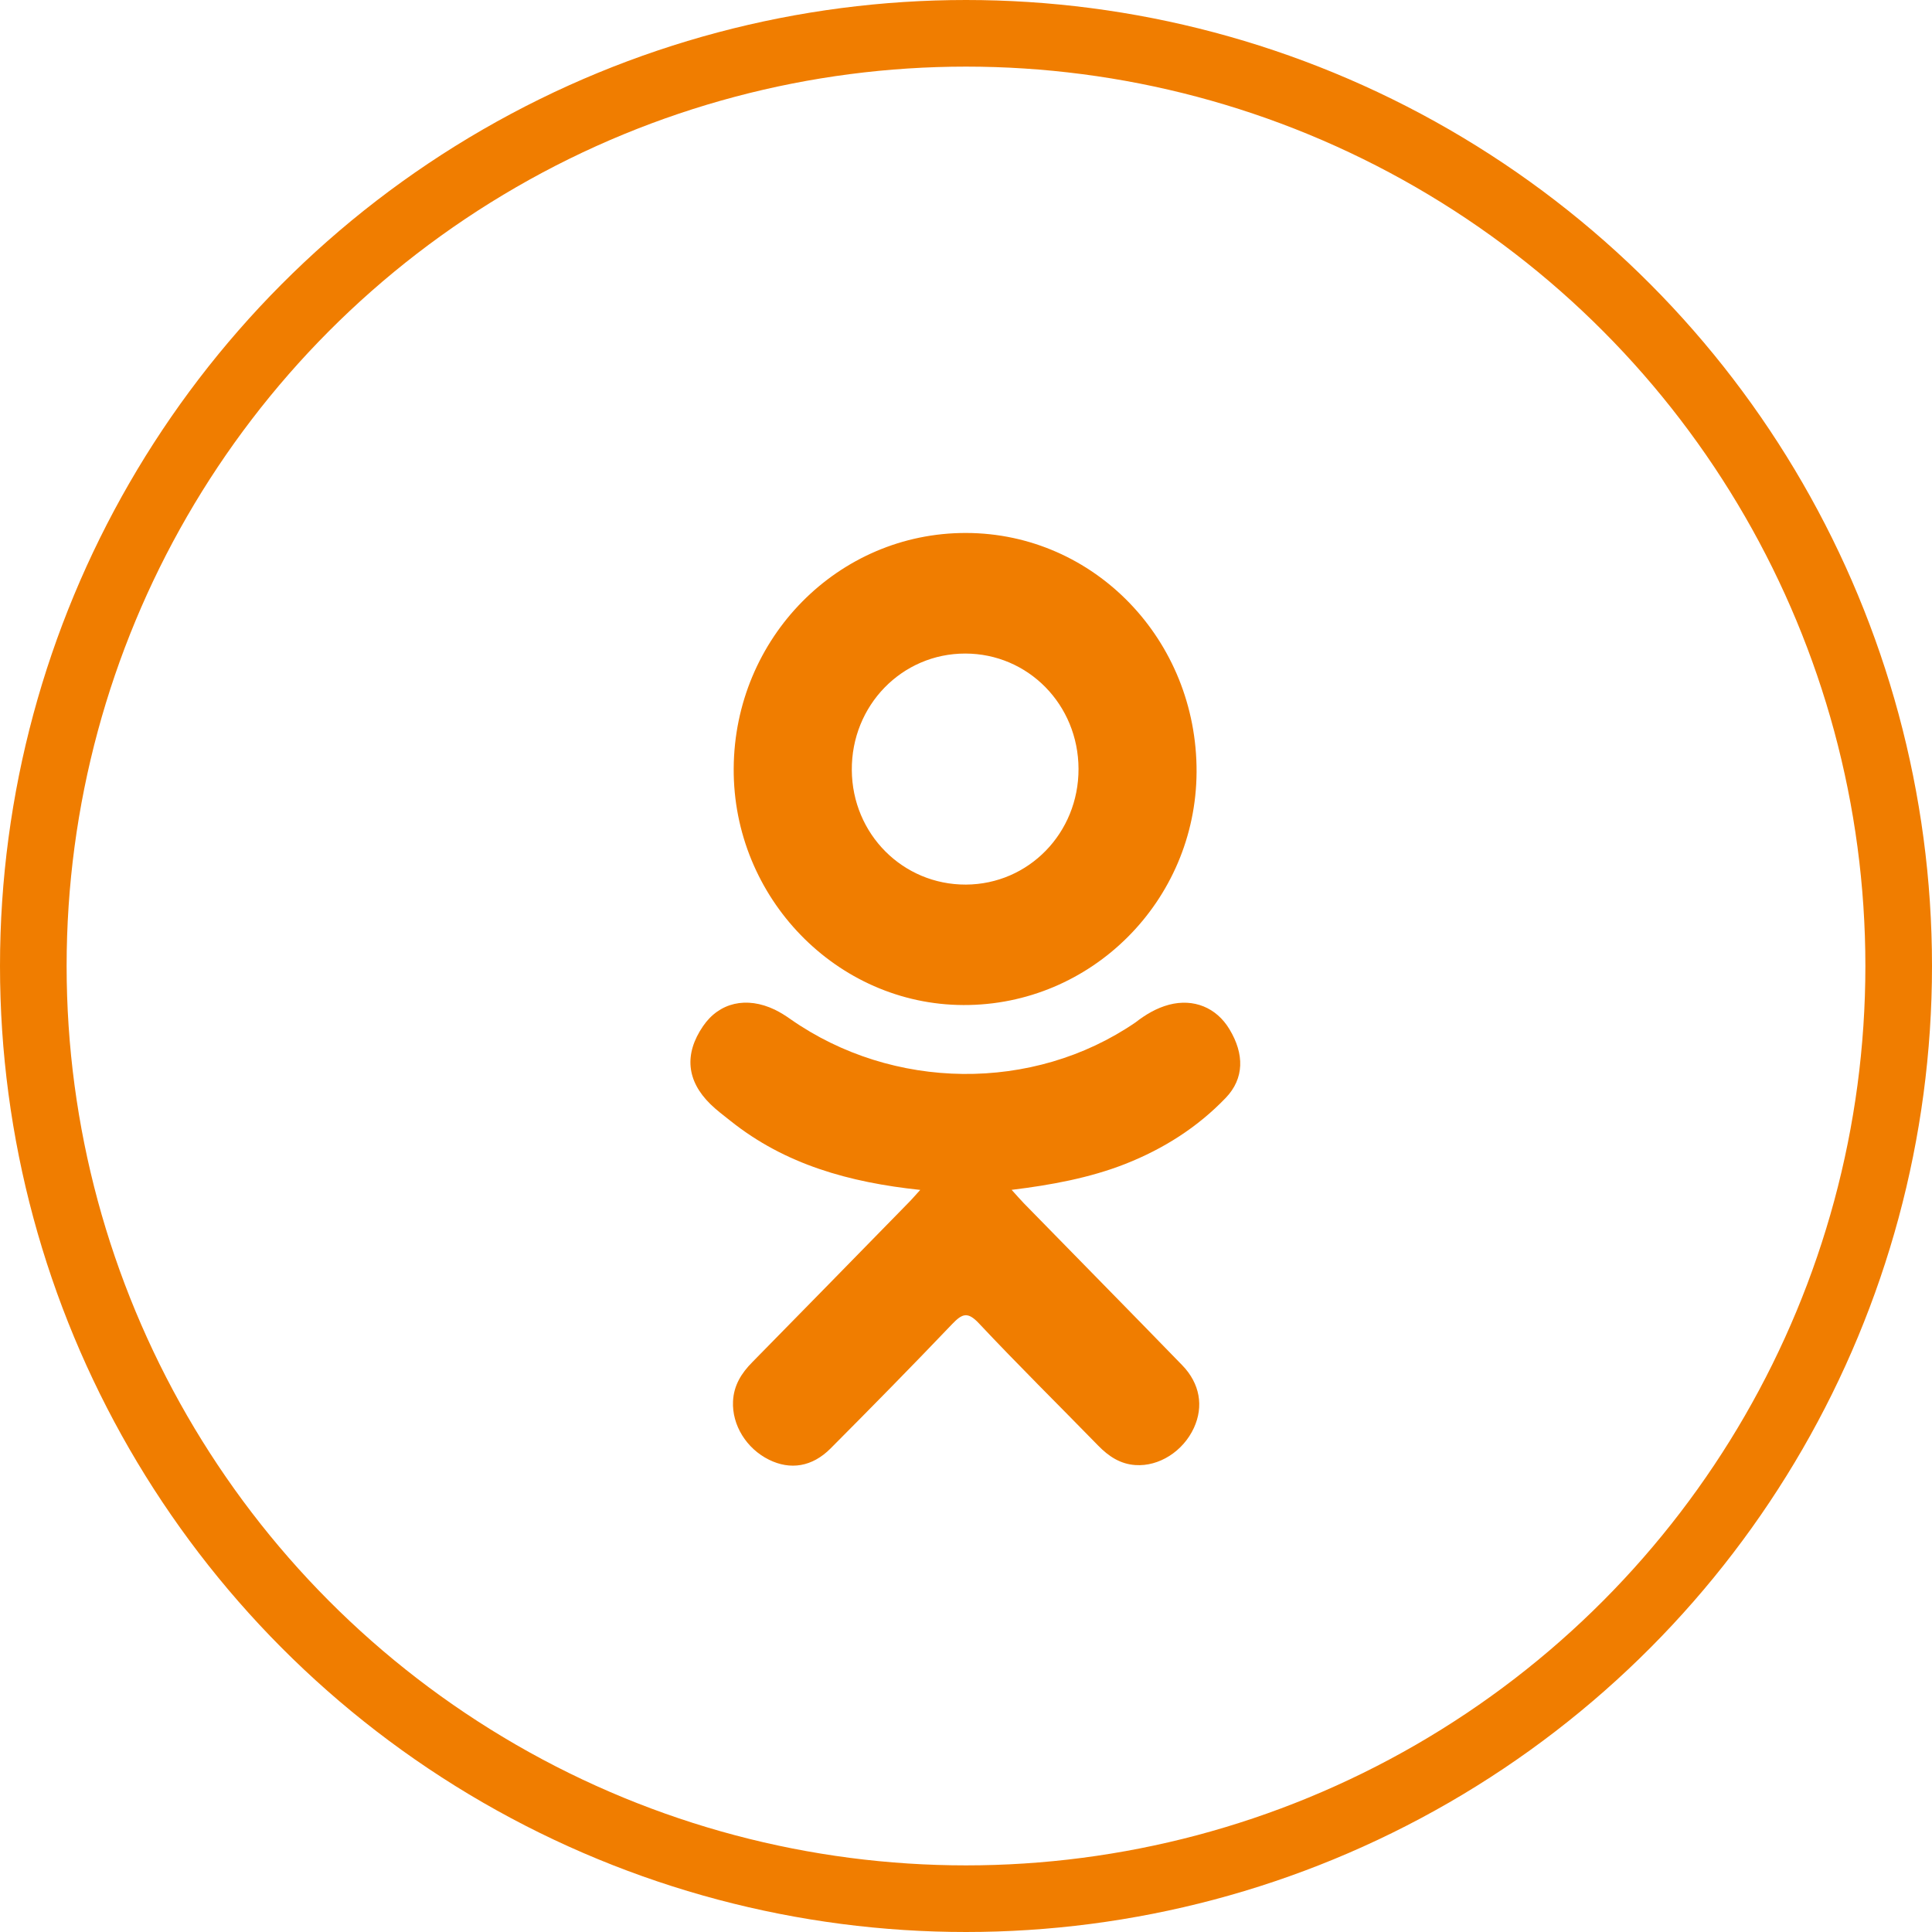
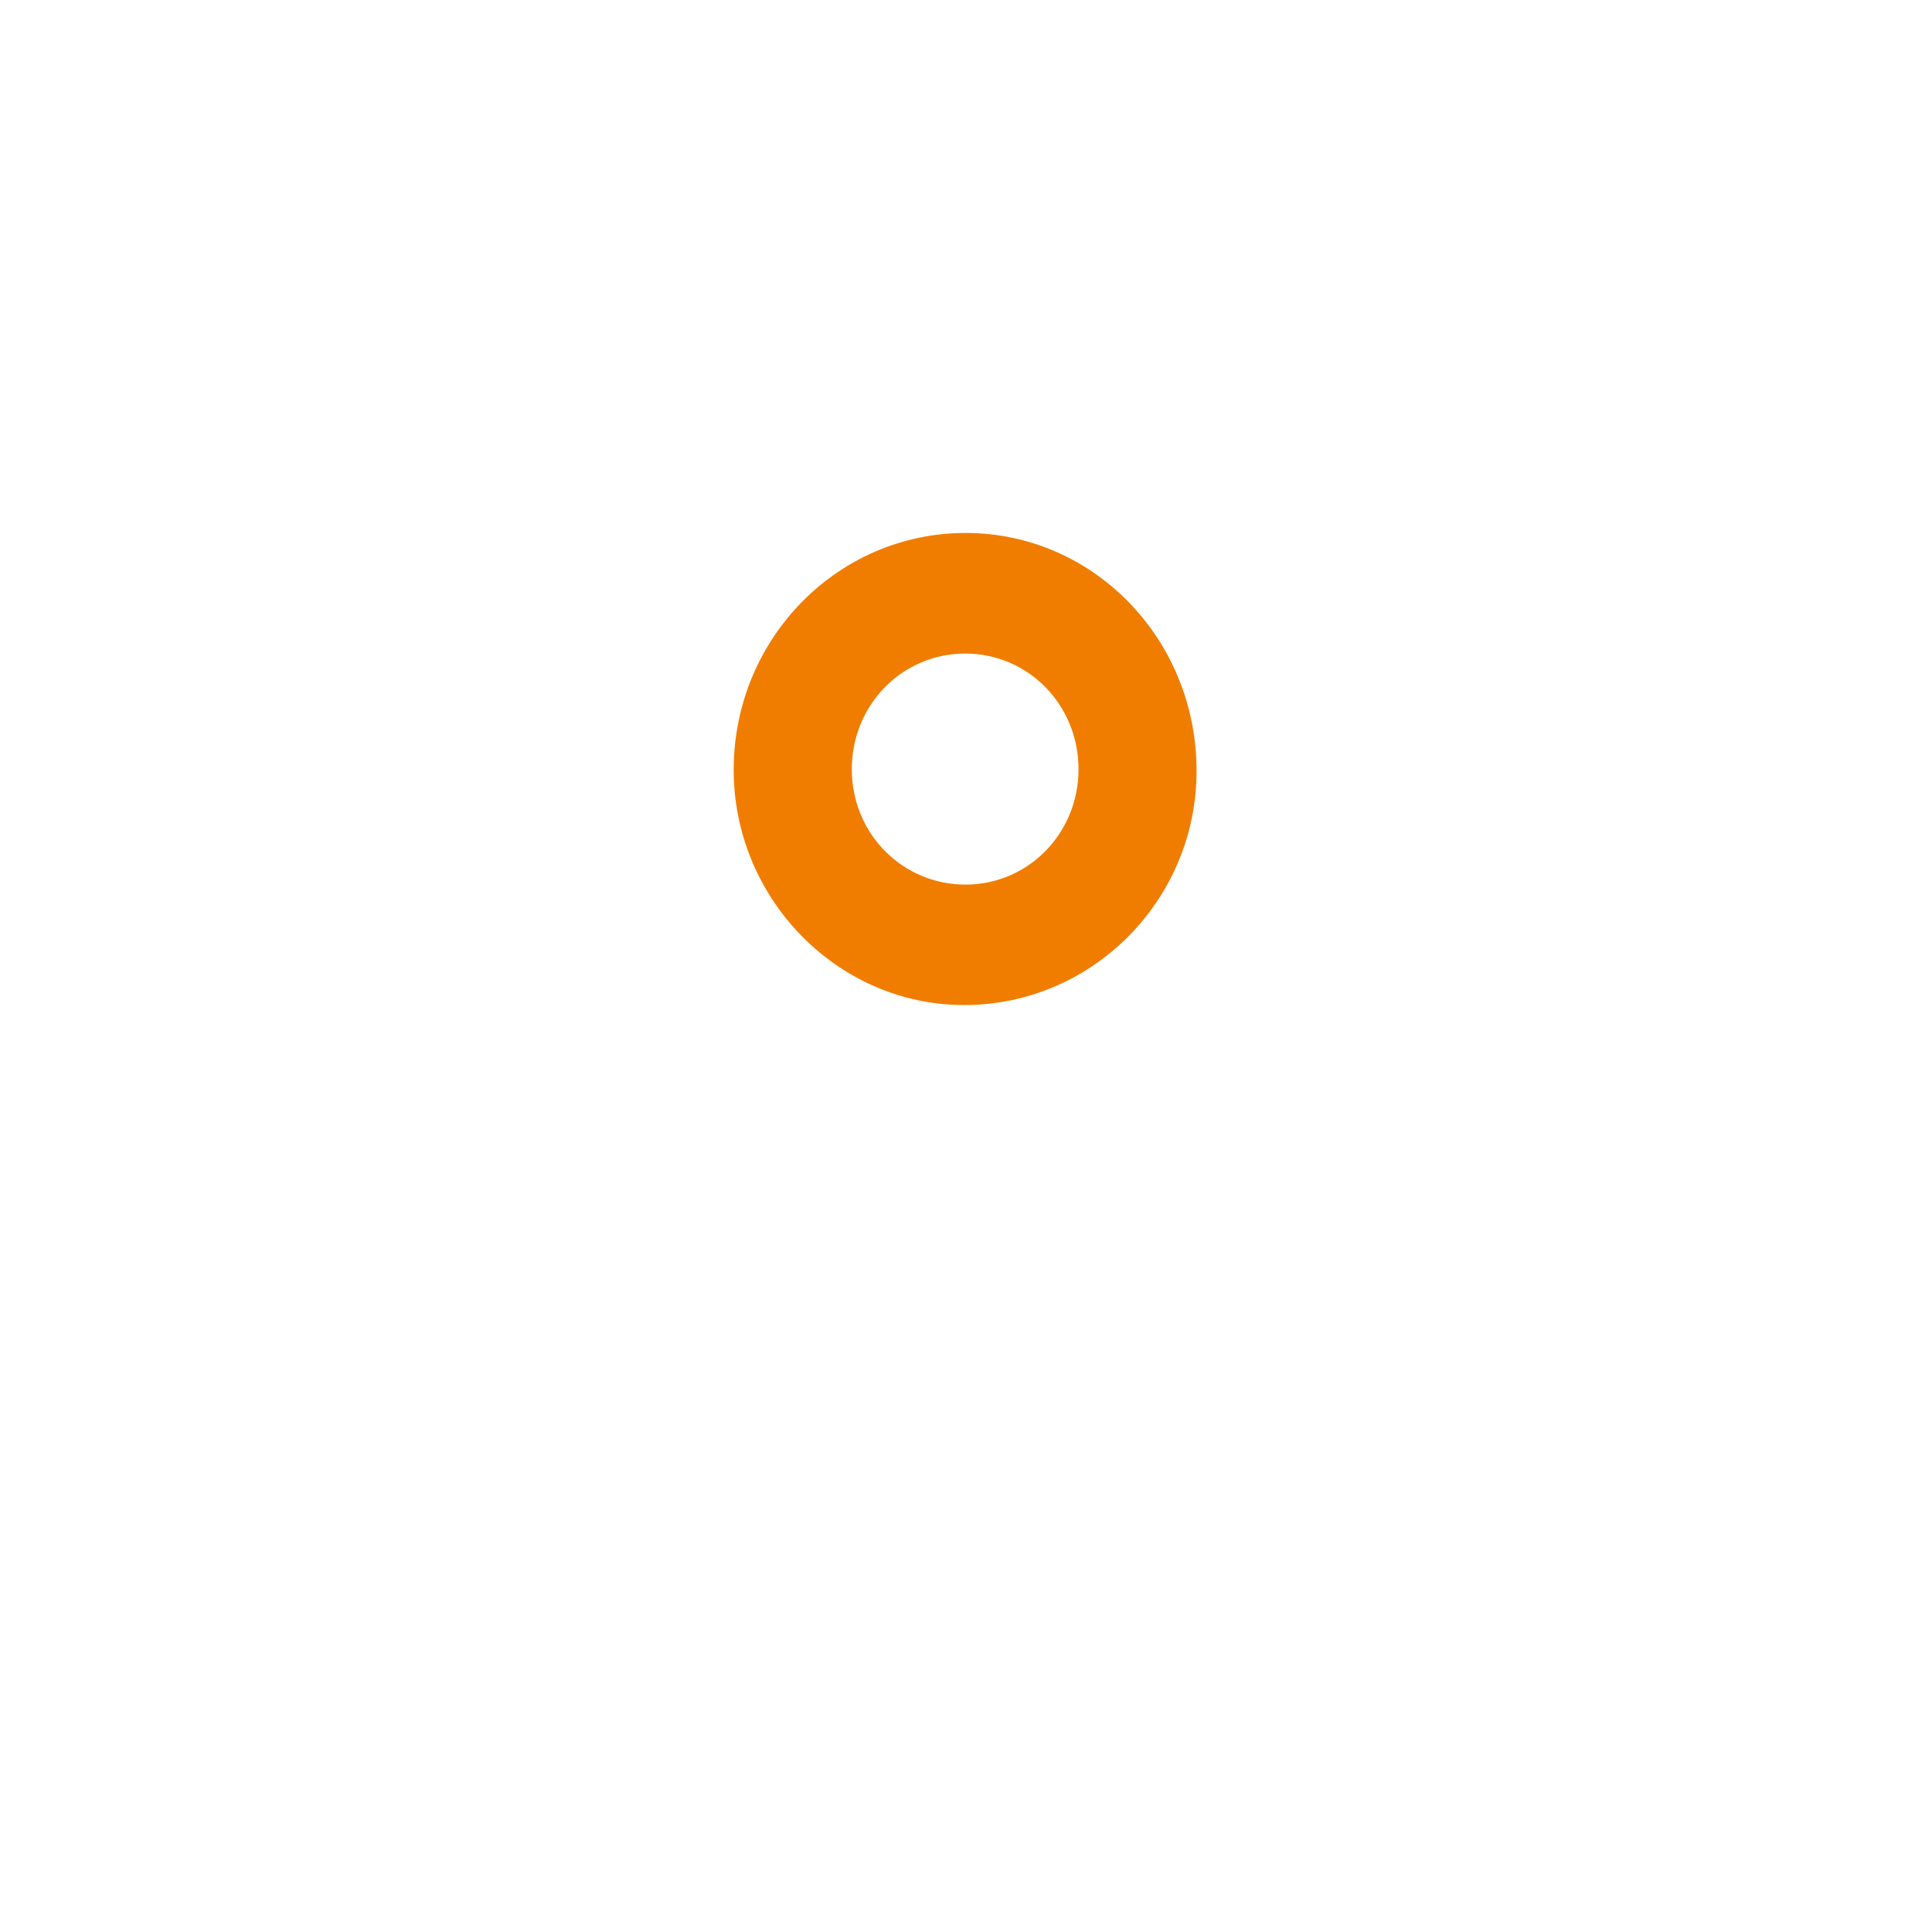
<svg xmlns="http://www.w3.org/2000/svg" width="29" height="29" viewBox="0 0 29 29" fill="none">
  <g clip-path="url(#clip0)">
-     <path d="M13.813 17.861C12.748 17.748 11.787 17.481 10.965 16.825C10.863 16.744 10.757 16.665 10.664 16.574C10.304 16.222 10.268 15.819 10.553 15.403C10.796 15.047 11.205 14.952 11.631 15.156C11.713 15.196 11.791 15.245 11.867 15.299C13.399 16.371 15.505 16.401 17.044 15.347C17.197 15.228 17.36 15.131 17.548 15.081C17.916 14.985 18.258 15.122 18.455 15.45C18.68 15.823 18.677 16.188 18.4 16.478C17.974 16.923 17.463 17.245 16.894 17.47C16.356 17.682 15.768 17.789 15.185 17.86C15.273 17.957 15.314 18.005 15.369 18.062C16.16 18.872 16.955 19.678 17.744 20.491C18.013 20.767 18.069 21.111 17.921 21.433C17.759 21.785 17.397 22.016 17.042 21.991C16.817 21.976 16.642 21.861 16.486 21.701C15.889 21.089 15.28 20.488 14.695 19.865C14.524 19.683 14.443 19.718 14.292 19.875C13.691 20.505 13.081 21.125 12.467 21.742C12.191 22.019 11.863 22.069 11.543 21.911C11.203 21.743 10.986 21.39 11.003 21.034C11.014 20.794 11.13 20.61 11.293 20.446C12.076 19.649 12.857 18.851 13.638 18.052C13.69 18 13.738 17.943 13.813 17.861Z" fill="#F07D00" />
    <path d="M14.461 15.086C12.56 15.08 11.002 13.475 11.013 11.535C11.024 9.575 12.583 7.995 14.503 8C16.427 8.005 17.97 9.608 17.961 11.589C17.951 13.524 16.381 15.093 14.461 15.086ZM16.189 11.54C16.186 10.577 15.433 9.811 14.489 9.81C13.538 9.809 12.778 10.589 12.786 11.561C12.793 12.52 13.552 13.281 14.498 13.278C15.441 13.274 16.192 12.503 16.189 11.54Z" fill="#F07D00" />
  </g>
-   <circle cx="14.5" cy="14.5" r="14" stroke="#F07D00" />
  <defs>
    <clipPath id="clip0">
      <rect x="4" y="8" width="17" height="14" fill="white" />
    </clipPath>
  </defs>
</svg>